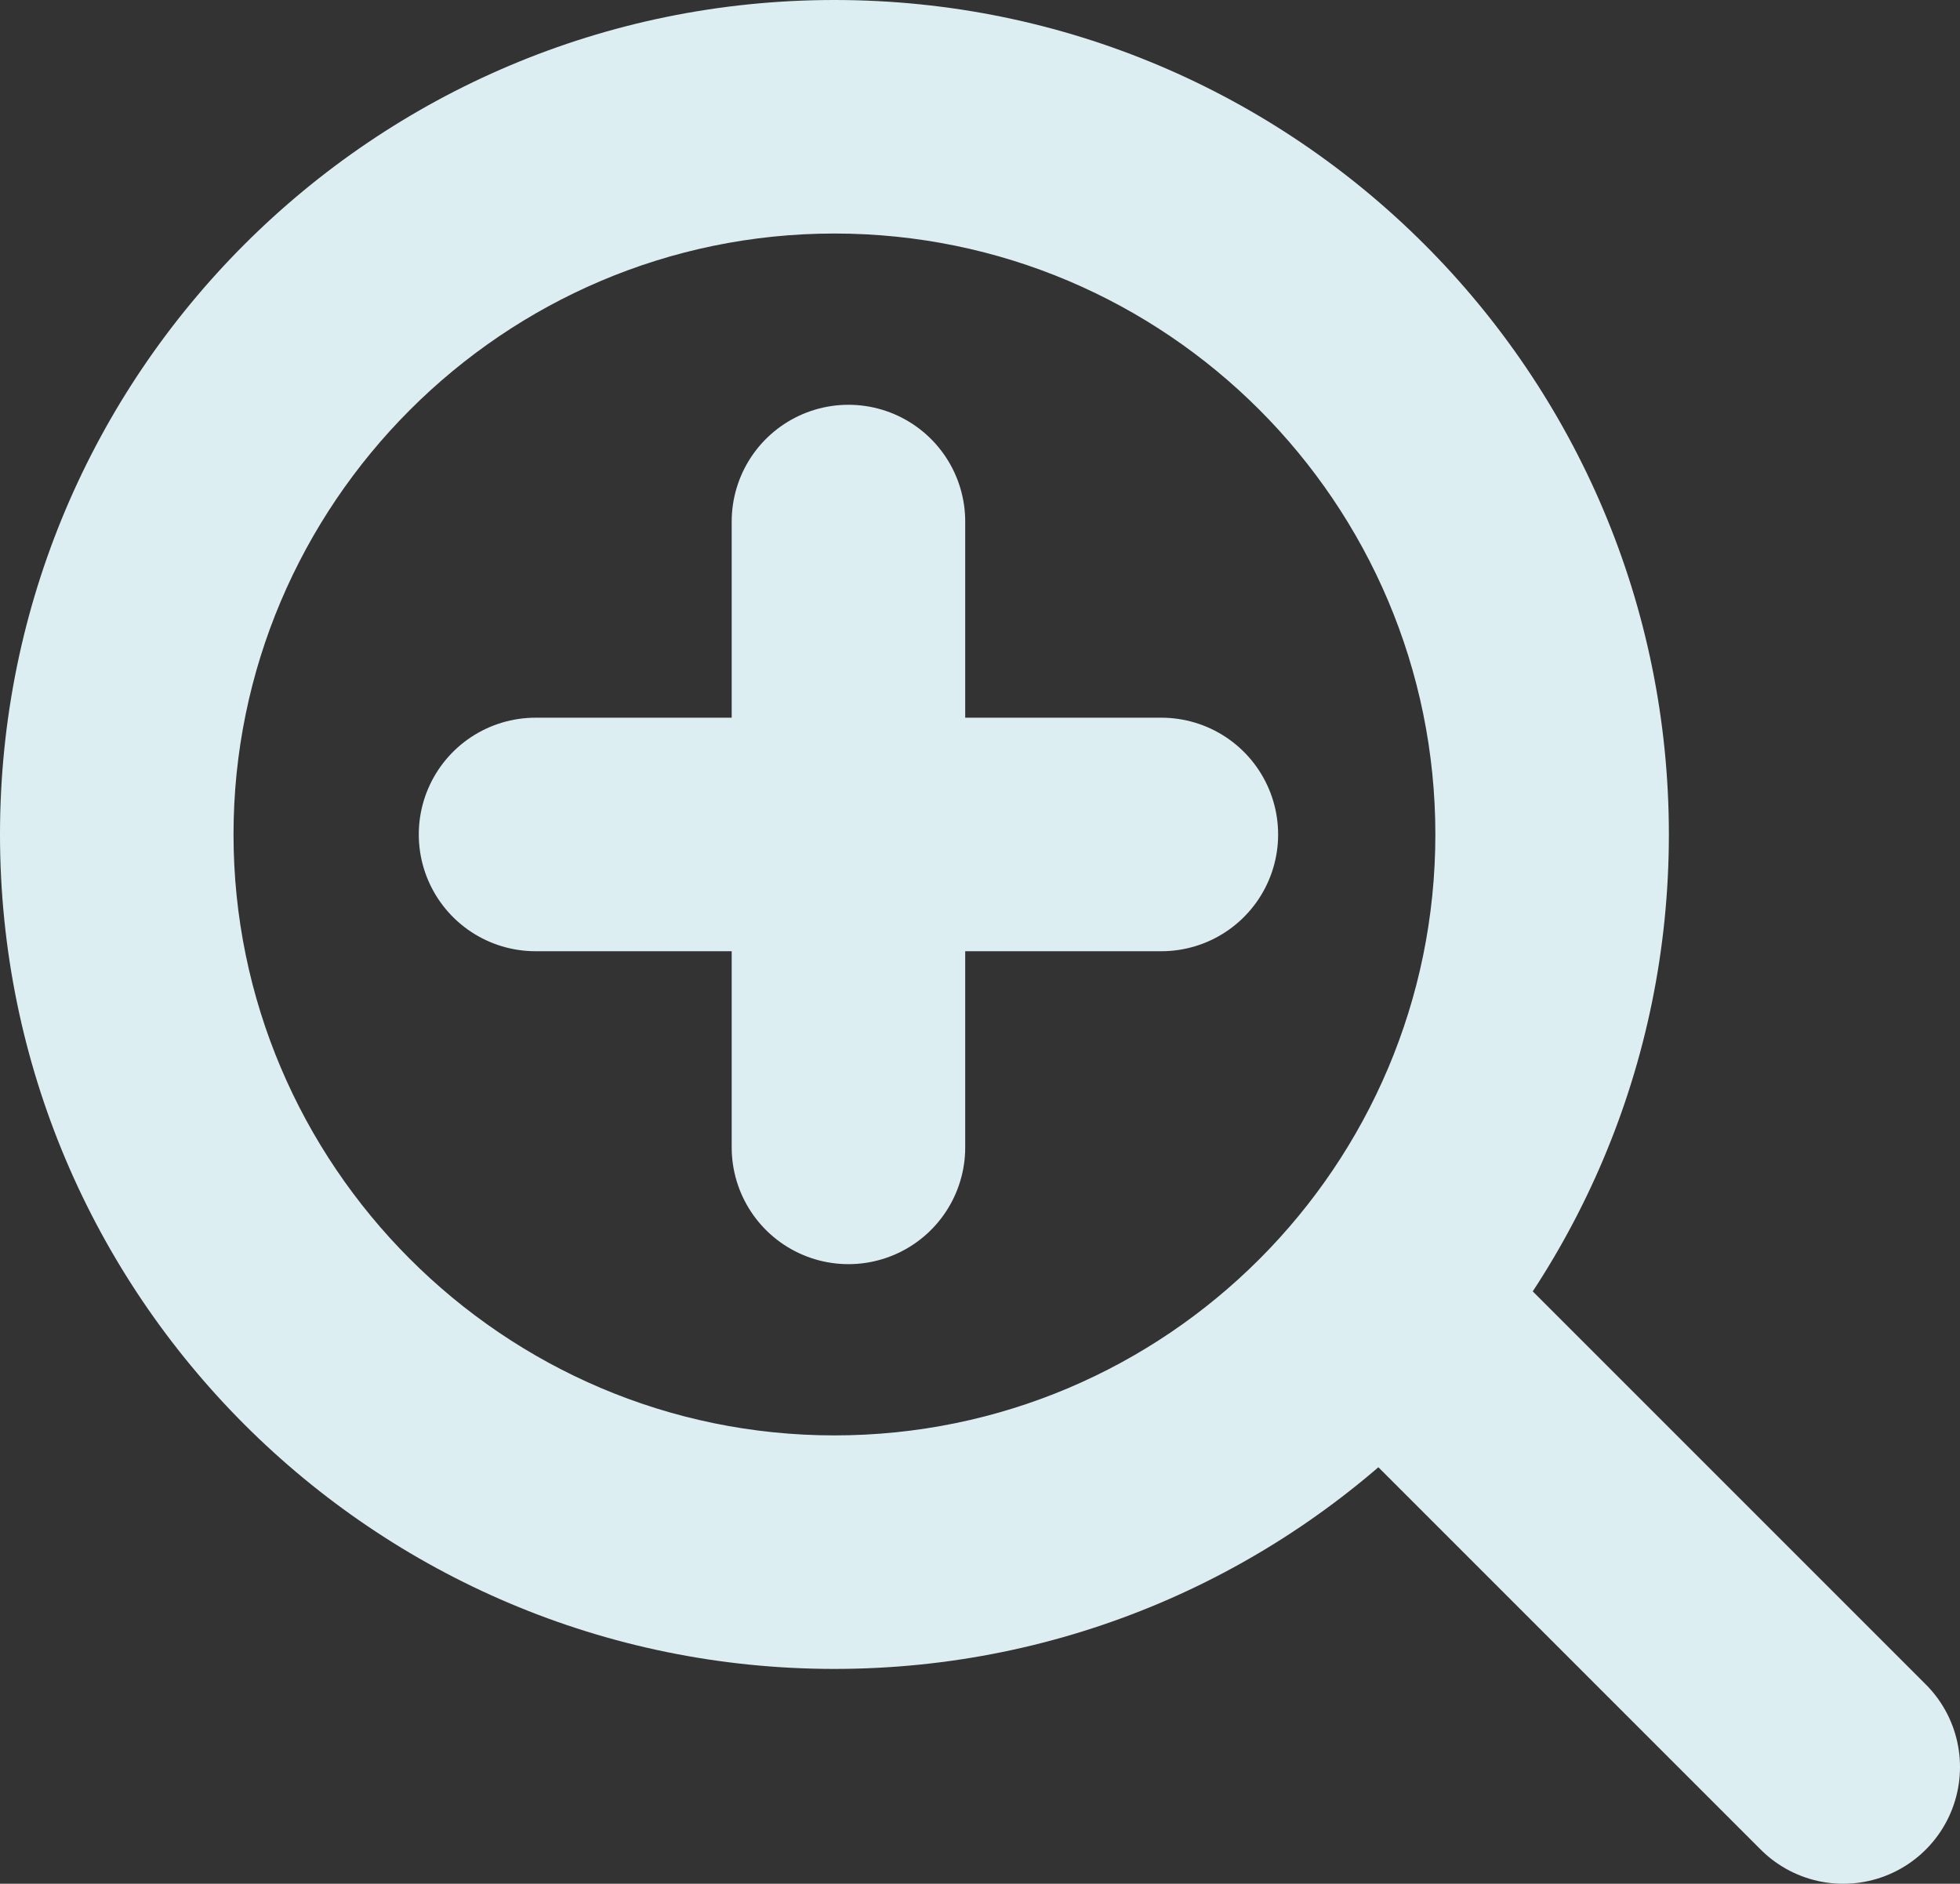
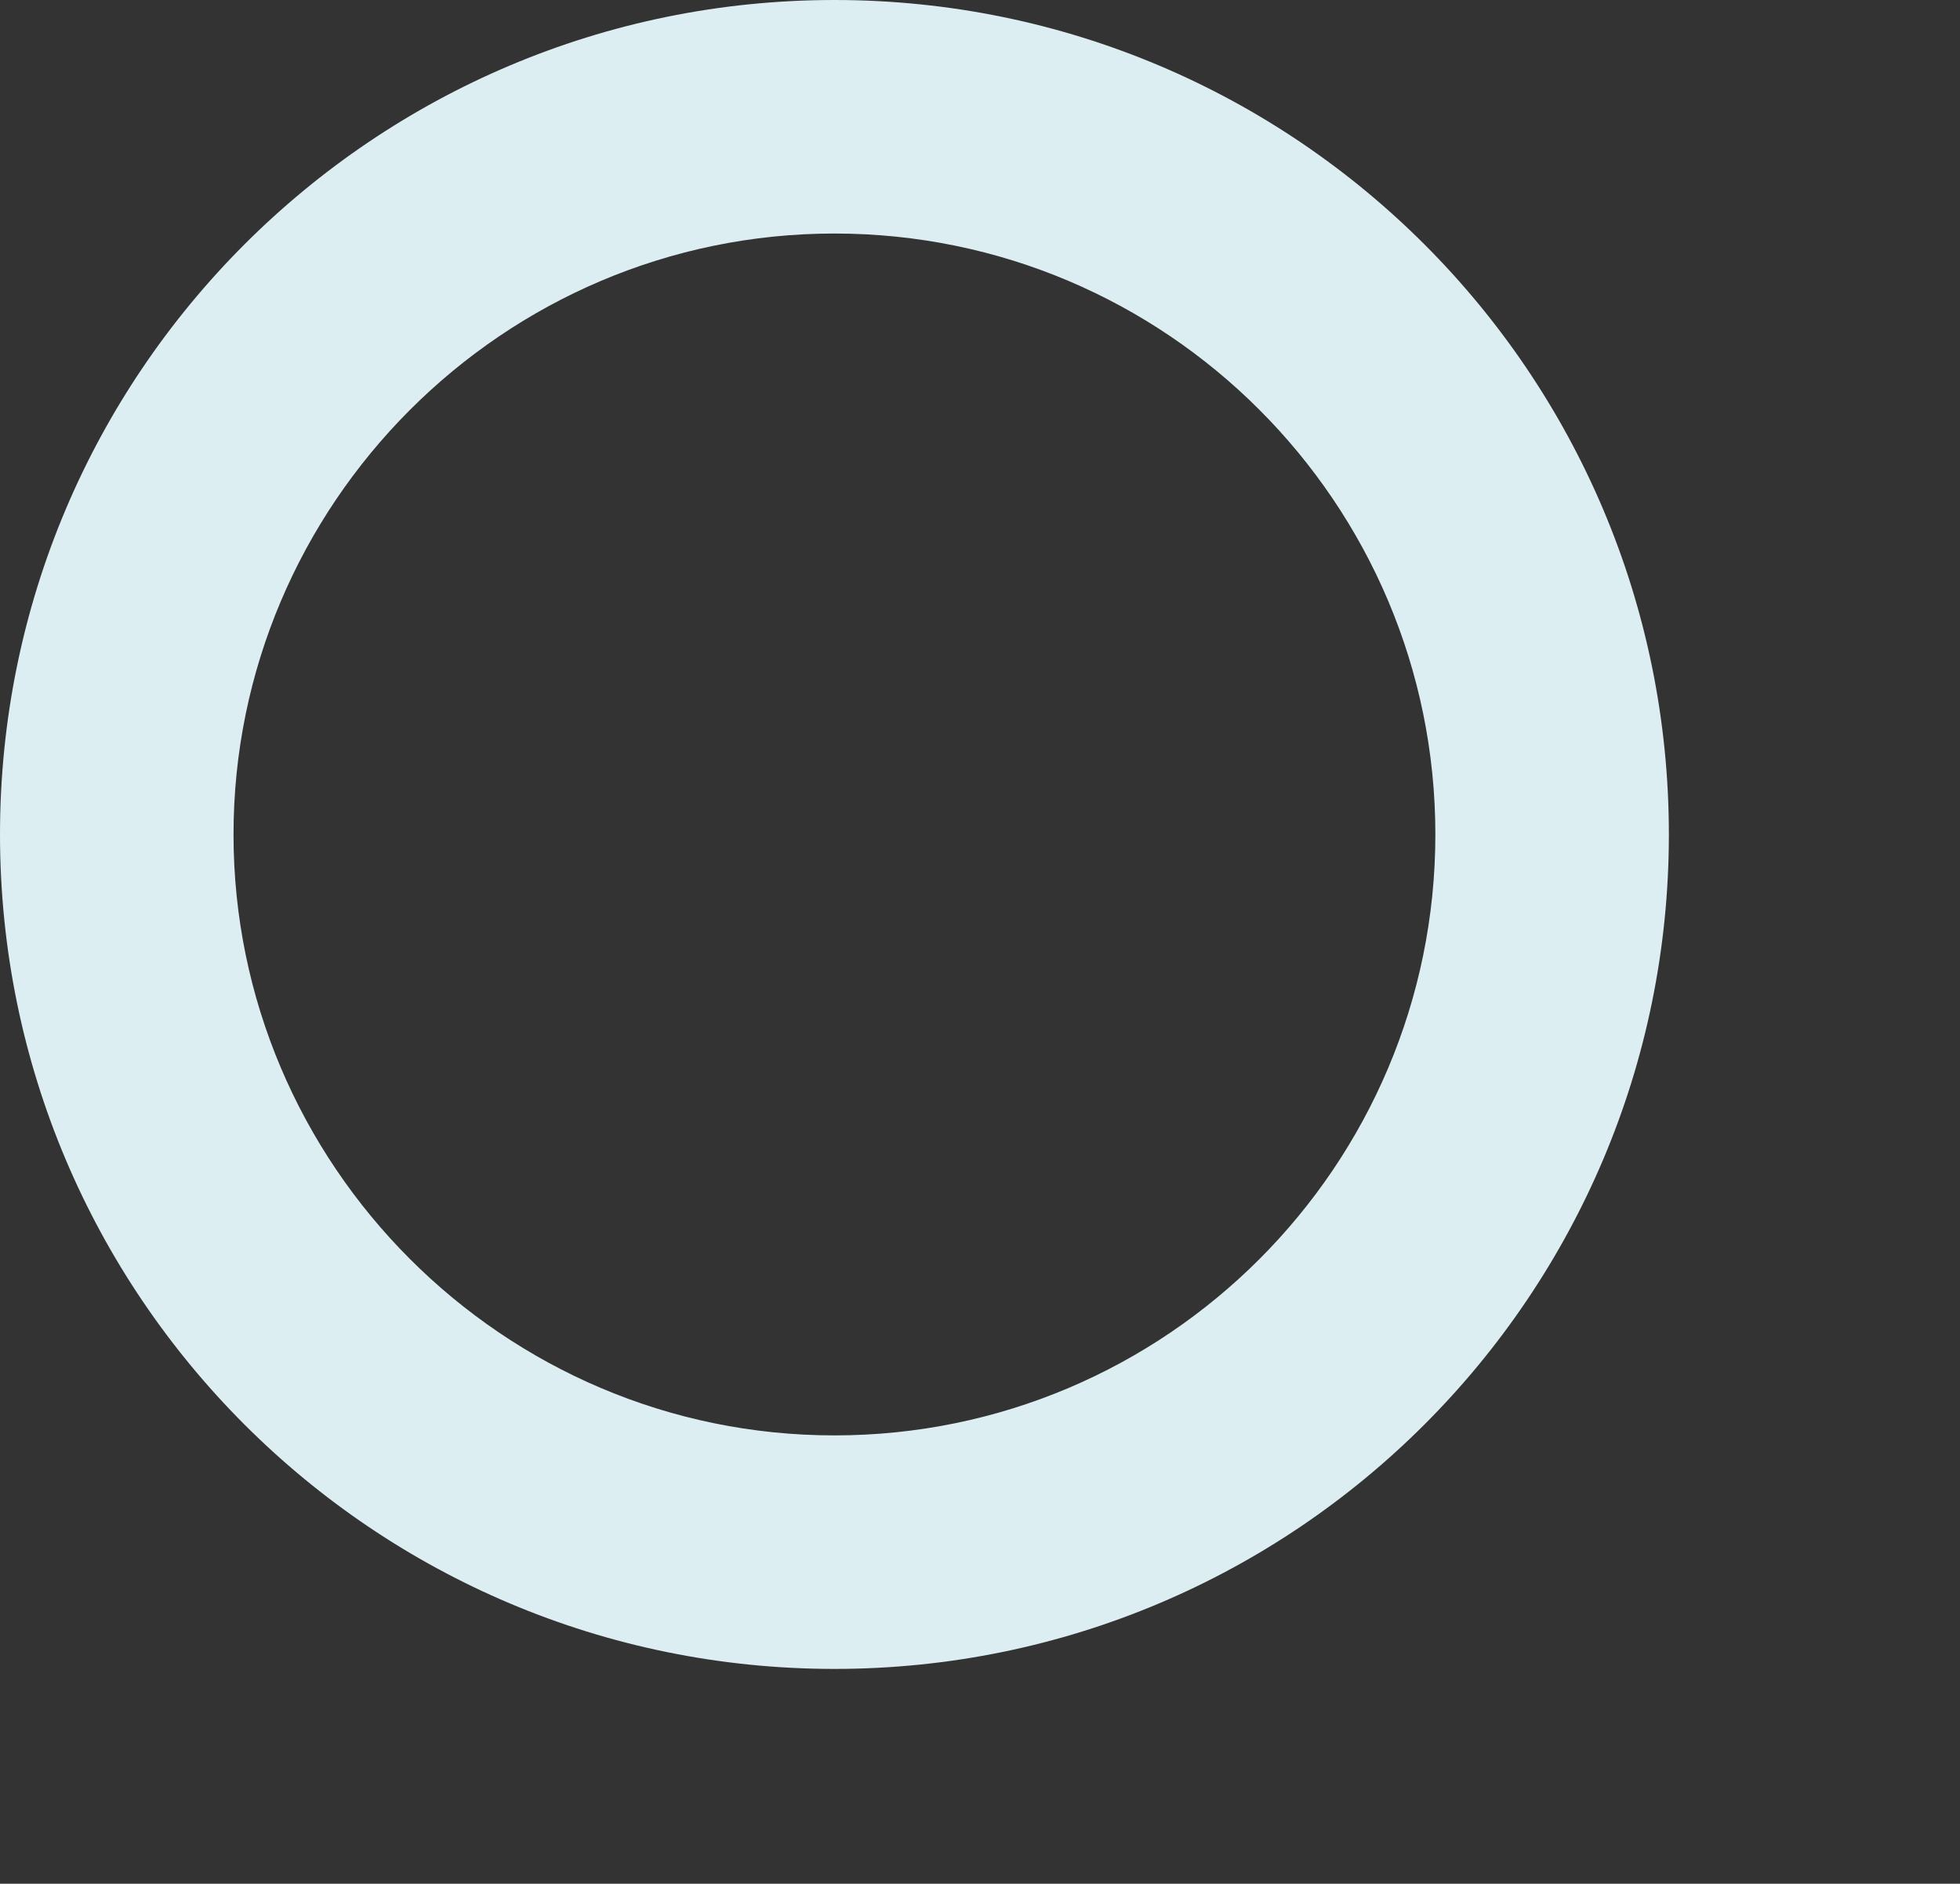
<svg xmlns="http://www.w3.org/2000/svg" id="_レイヤー_1" version="1.1" viewBox="0 0 125.9 121">
  <rect x="0" y="0" width="125.9" height="121" fill="#333333" stroke="none" />
  <defs>
    <style>
      .st0 {
        fill: none;
        stroke: #ddeef2;
        stroke-linecap: round;
        stroke-miterlimit: 10;
        stroke-width: 15px;
      }

      .st1 {
        fill: #ddeef2;
      }
    </style>
  </defs>
  <path class="st1" d="M53.6,15c21.3,0,38.6,17.3,38.6,38.6s-17.3,38.6-38.6,38.6S15,74.8,15,53.6,32.3,15,53.6,15M53.6,0C24,0,0,24,0,53.6s24,53.6,53.6,53.6,53.6-24,53.6-53.6S83.2,0,53.6,0h0Z" />
-   <line class="st0" x1="89.3" y1="84.4" x2="118.4" y2="113.5" />
  <g>
-     <line class="st0" x1="34.4" y1="53.6" x2="74.6" y2="53.6" />
-     <line class="st0" x1="54.5" y1="33.5" x2="54.5" y2="73.7" />
-   </g>
+     </g>
</svg>